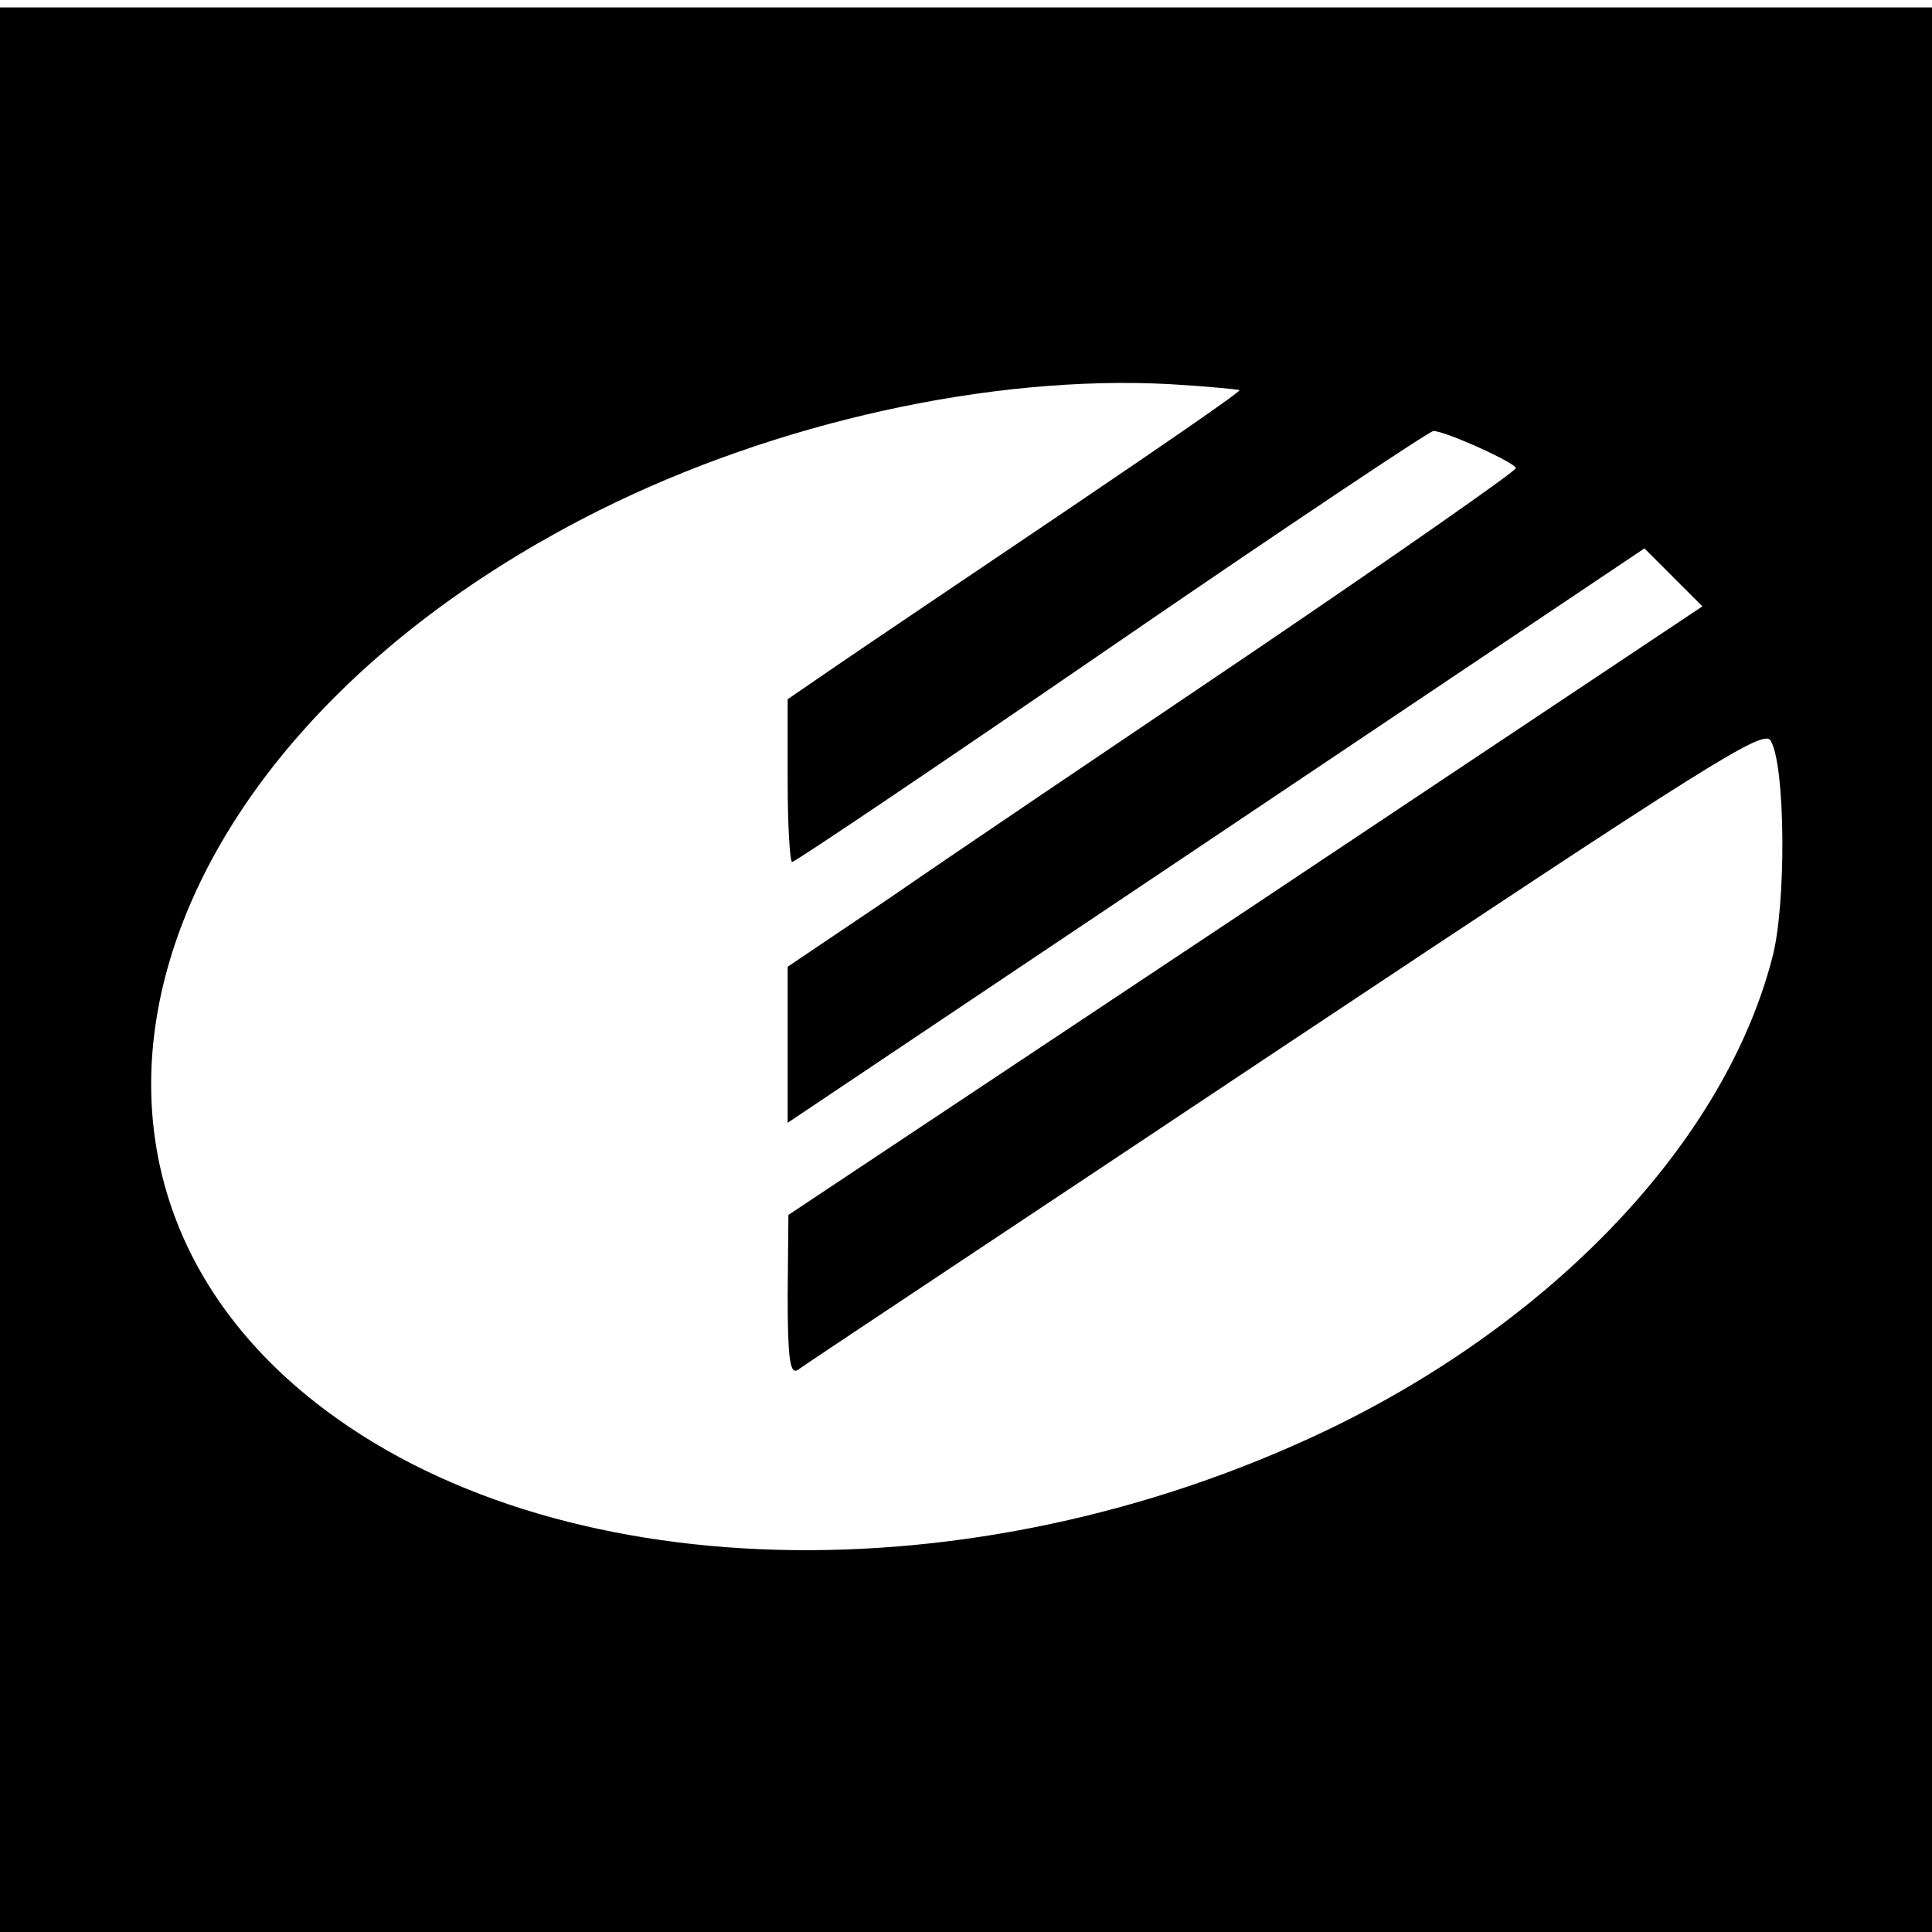
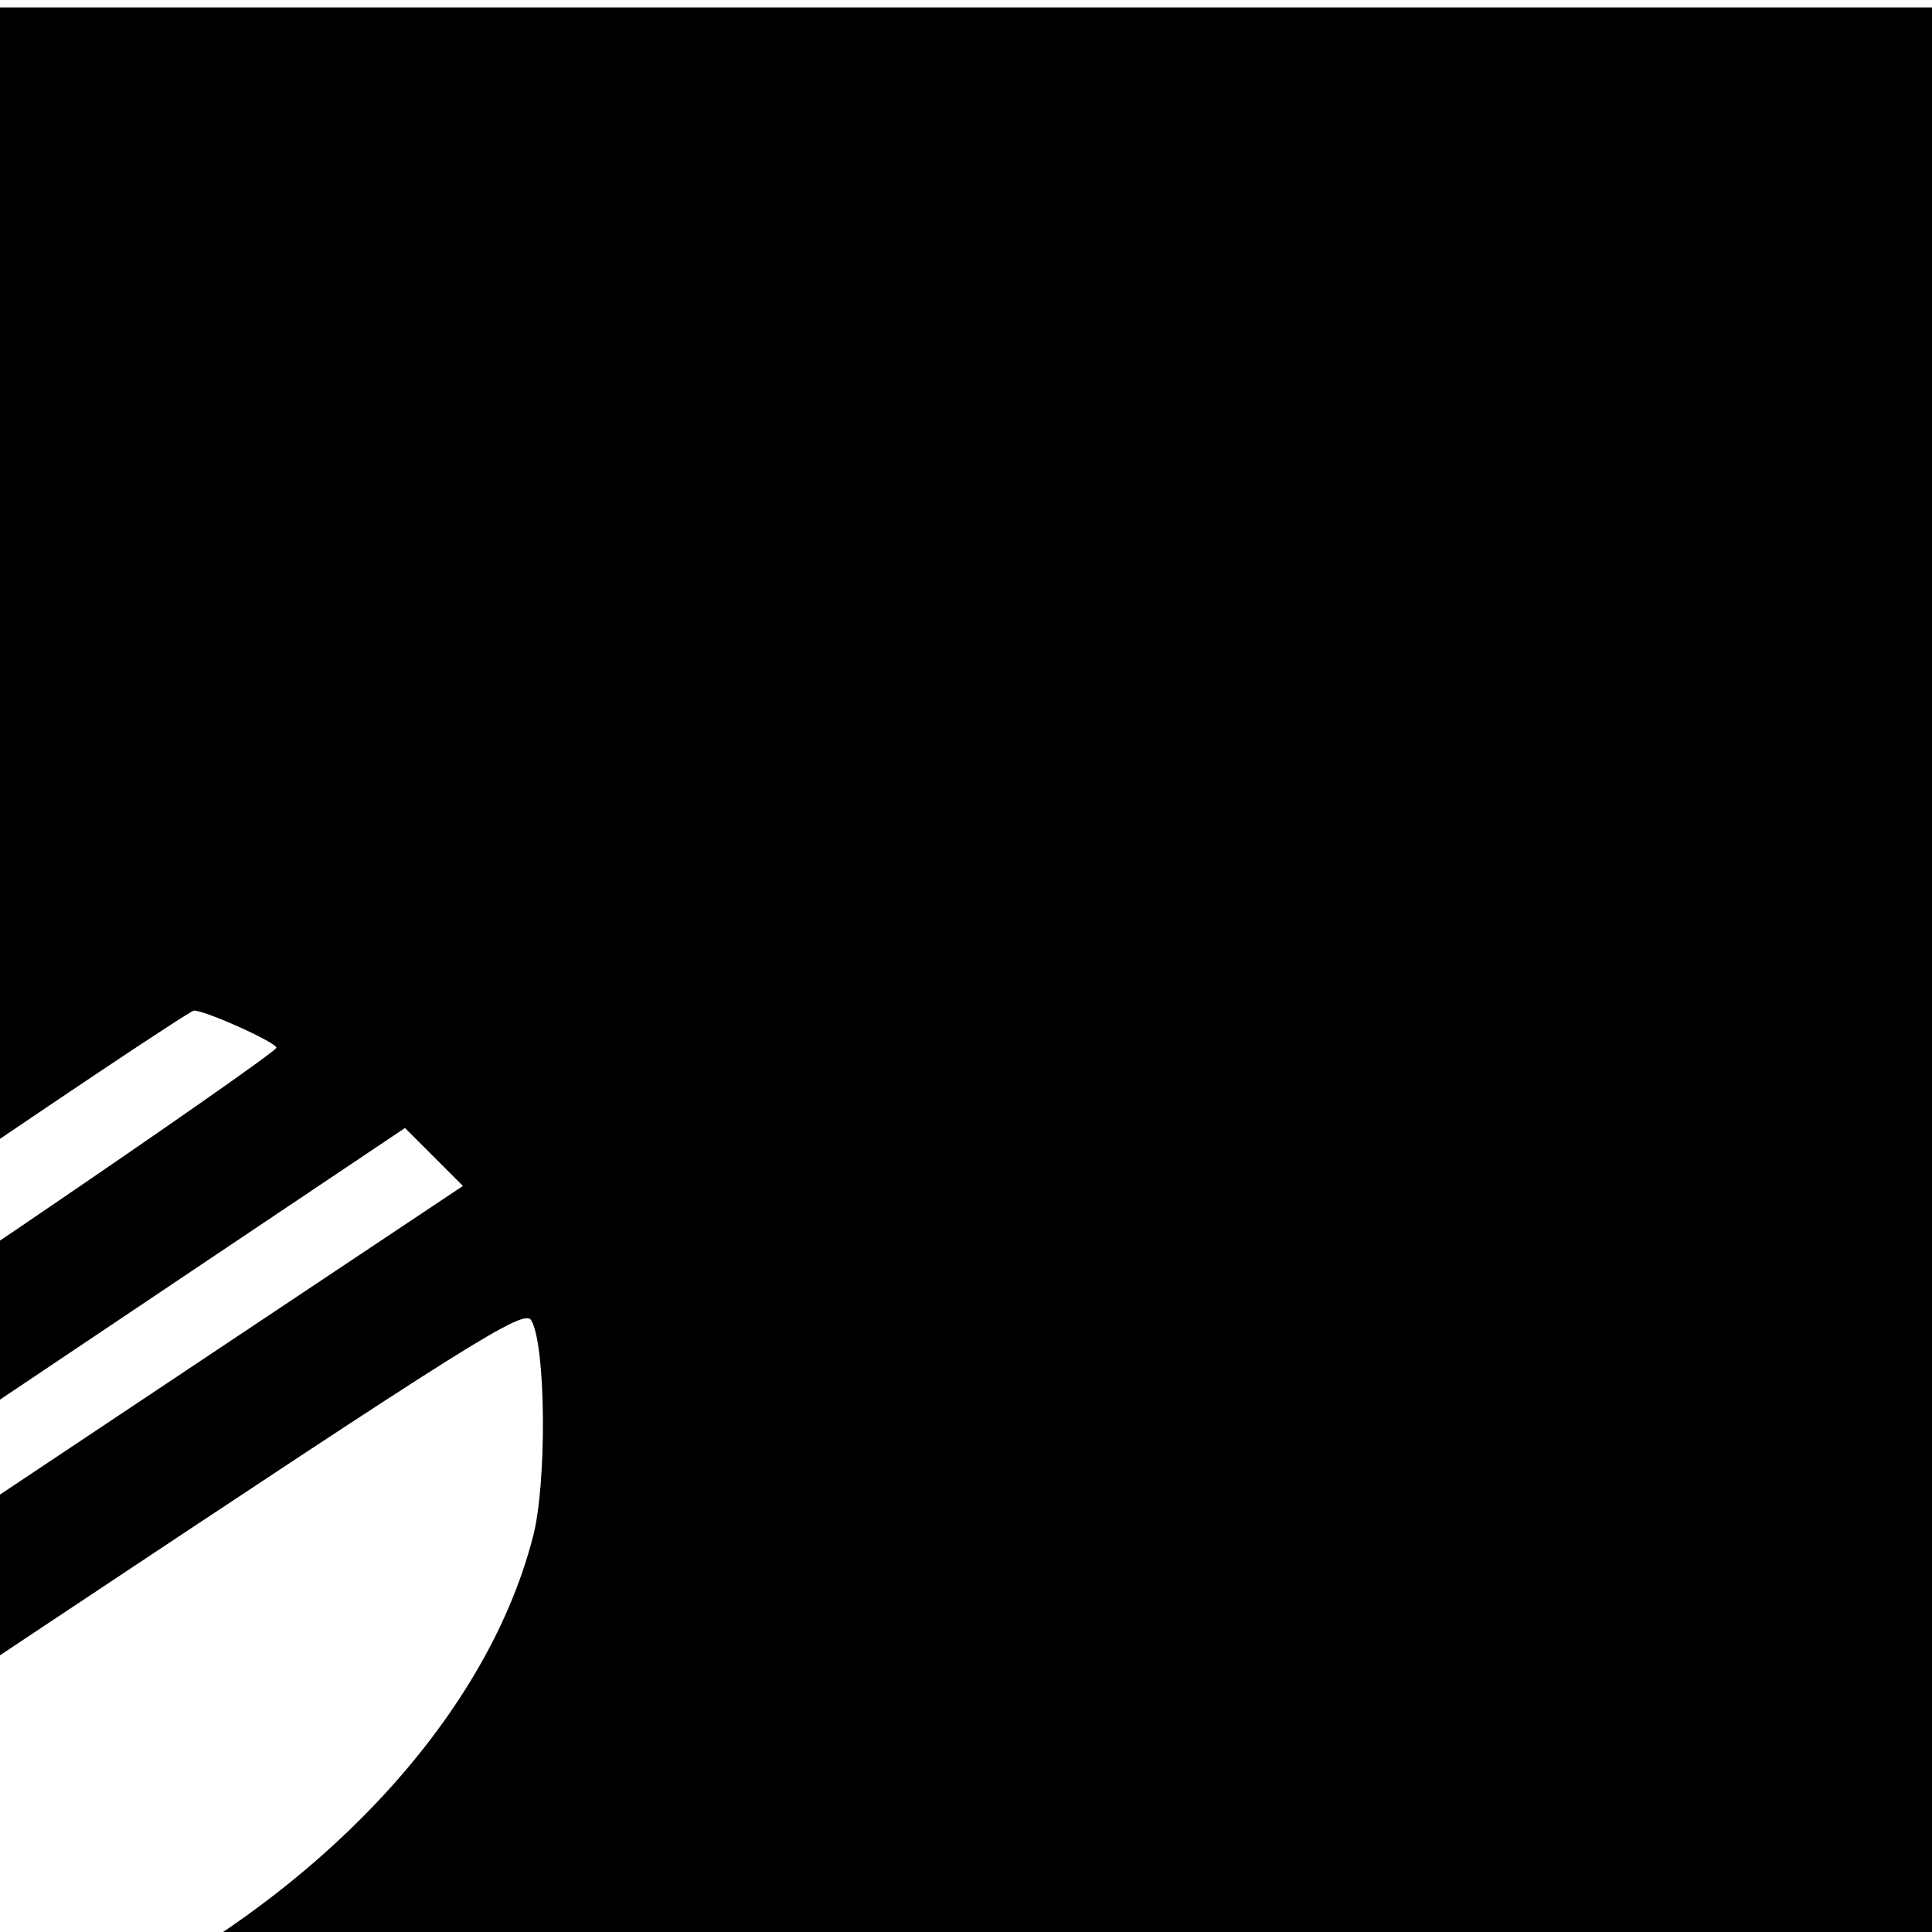
<svg xmlns="http://www.w3.org/2000/svg" version="1.0" width="260pt" height="260pt" viewBox="0 0 260 260" preserveAspectRatio="xMidYMid meet">
  <g transform="translate(0,260) scale(0.1,-0.1)" fill="#000000" stroke="none">
-     <path d="M0 1295 l0 -1295 1300 0 1300 0 0 1295 0 1295 -1300 0 -1300 0 0 -1295z m1668 780 c2 -2 -103 -74 -233 -162 -129 -87 -267 -180 -305 -206 l-70 -48 0 -110 c0 -60 3 -109 6 -109 4 0 197 130 430 290 233 160 428 290 433 290 16 0 111 -43 111 -50 0 -4 -159 -115 -352 -246 -194 -131 -415 -280 -490 -332 l-138 -93 0 -105 0 -105 576 386 577 387 39 -39 39 -39 -615 -410 -615 -409 -1 -108 c0 -84 3 -106 13 -101 6 5 302 201 656 437 576 383 645 427 654 410 20 -34 21 -222 2 -292 -64 -247 -293 -489 -600 -636 -478 -228 -1042 -213 -1361 38 -410 323 -229 894 382 1200 238 119 528 183 769 170 50 -3 91 -7 93 -8z" />
+     <path d="M0 1295 l0 -1295 1300 0 1300 0 0 1295 0 1295 -1300 0 -1300 0 0 -1295z c2 -2 -103 -74 -233 -162 -129 -87 -267 -180 -305 -206 l-70 -48 0 -110 c0 -60 3 -109 6 -109 4 0 197 130 430 290 233 160 428 290 433 290 16 0 111 -43 111 -50 0 -4 -159 -115 -352 -246 -194 -131 -415 -280 -490 -332 l-138 -93 0 -105 0 -105 576 386 577 387 39 -39 39 -39 -615 -410 -615 -409 -1 -108 c0 -84 3 -106 13 -101 6 5 302 201 656 437 576 383 645 427 654 410 20 -34 21 -222 2 -292 -64 -247 -293 -489 -600 -636 -478 -228 -1042 -213 -1361 38 -410 323 -229 894 382 1200 238 119 528 183 769 170 50 -3 91 -7 93 -8z" />
  </g>
</svg>